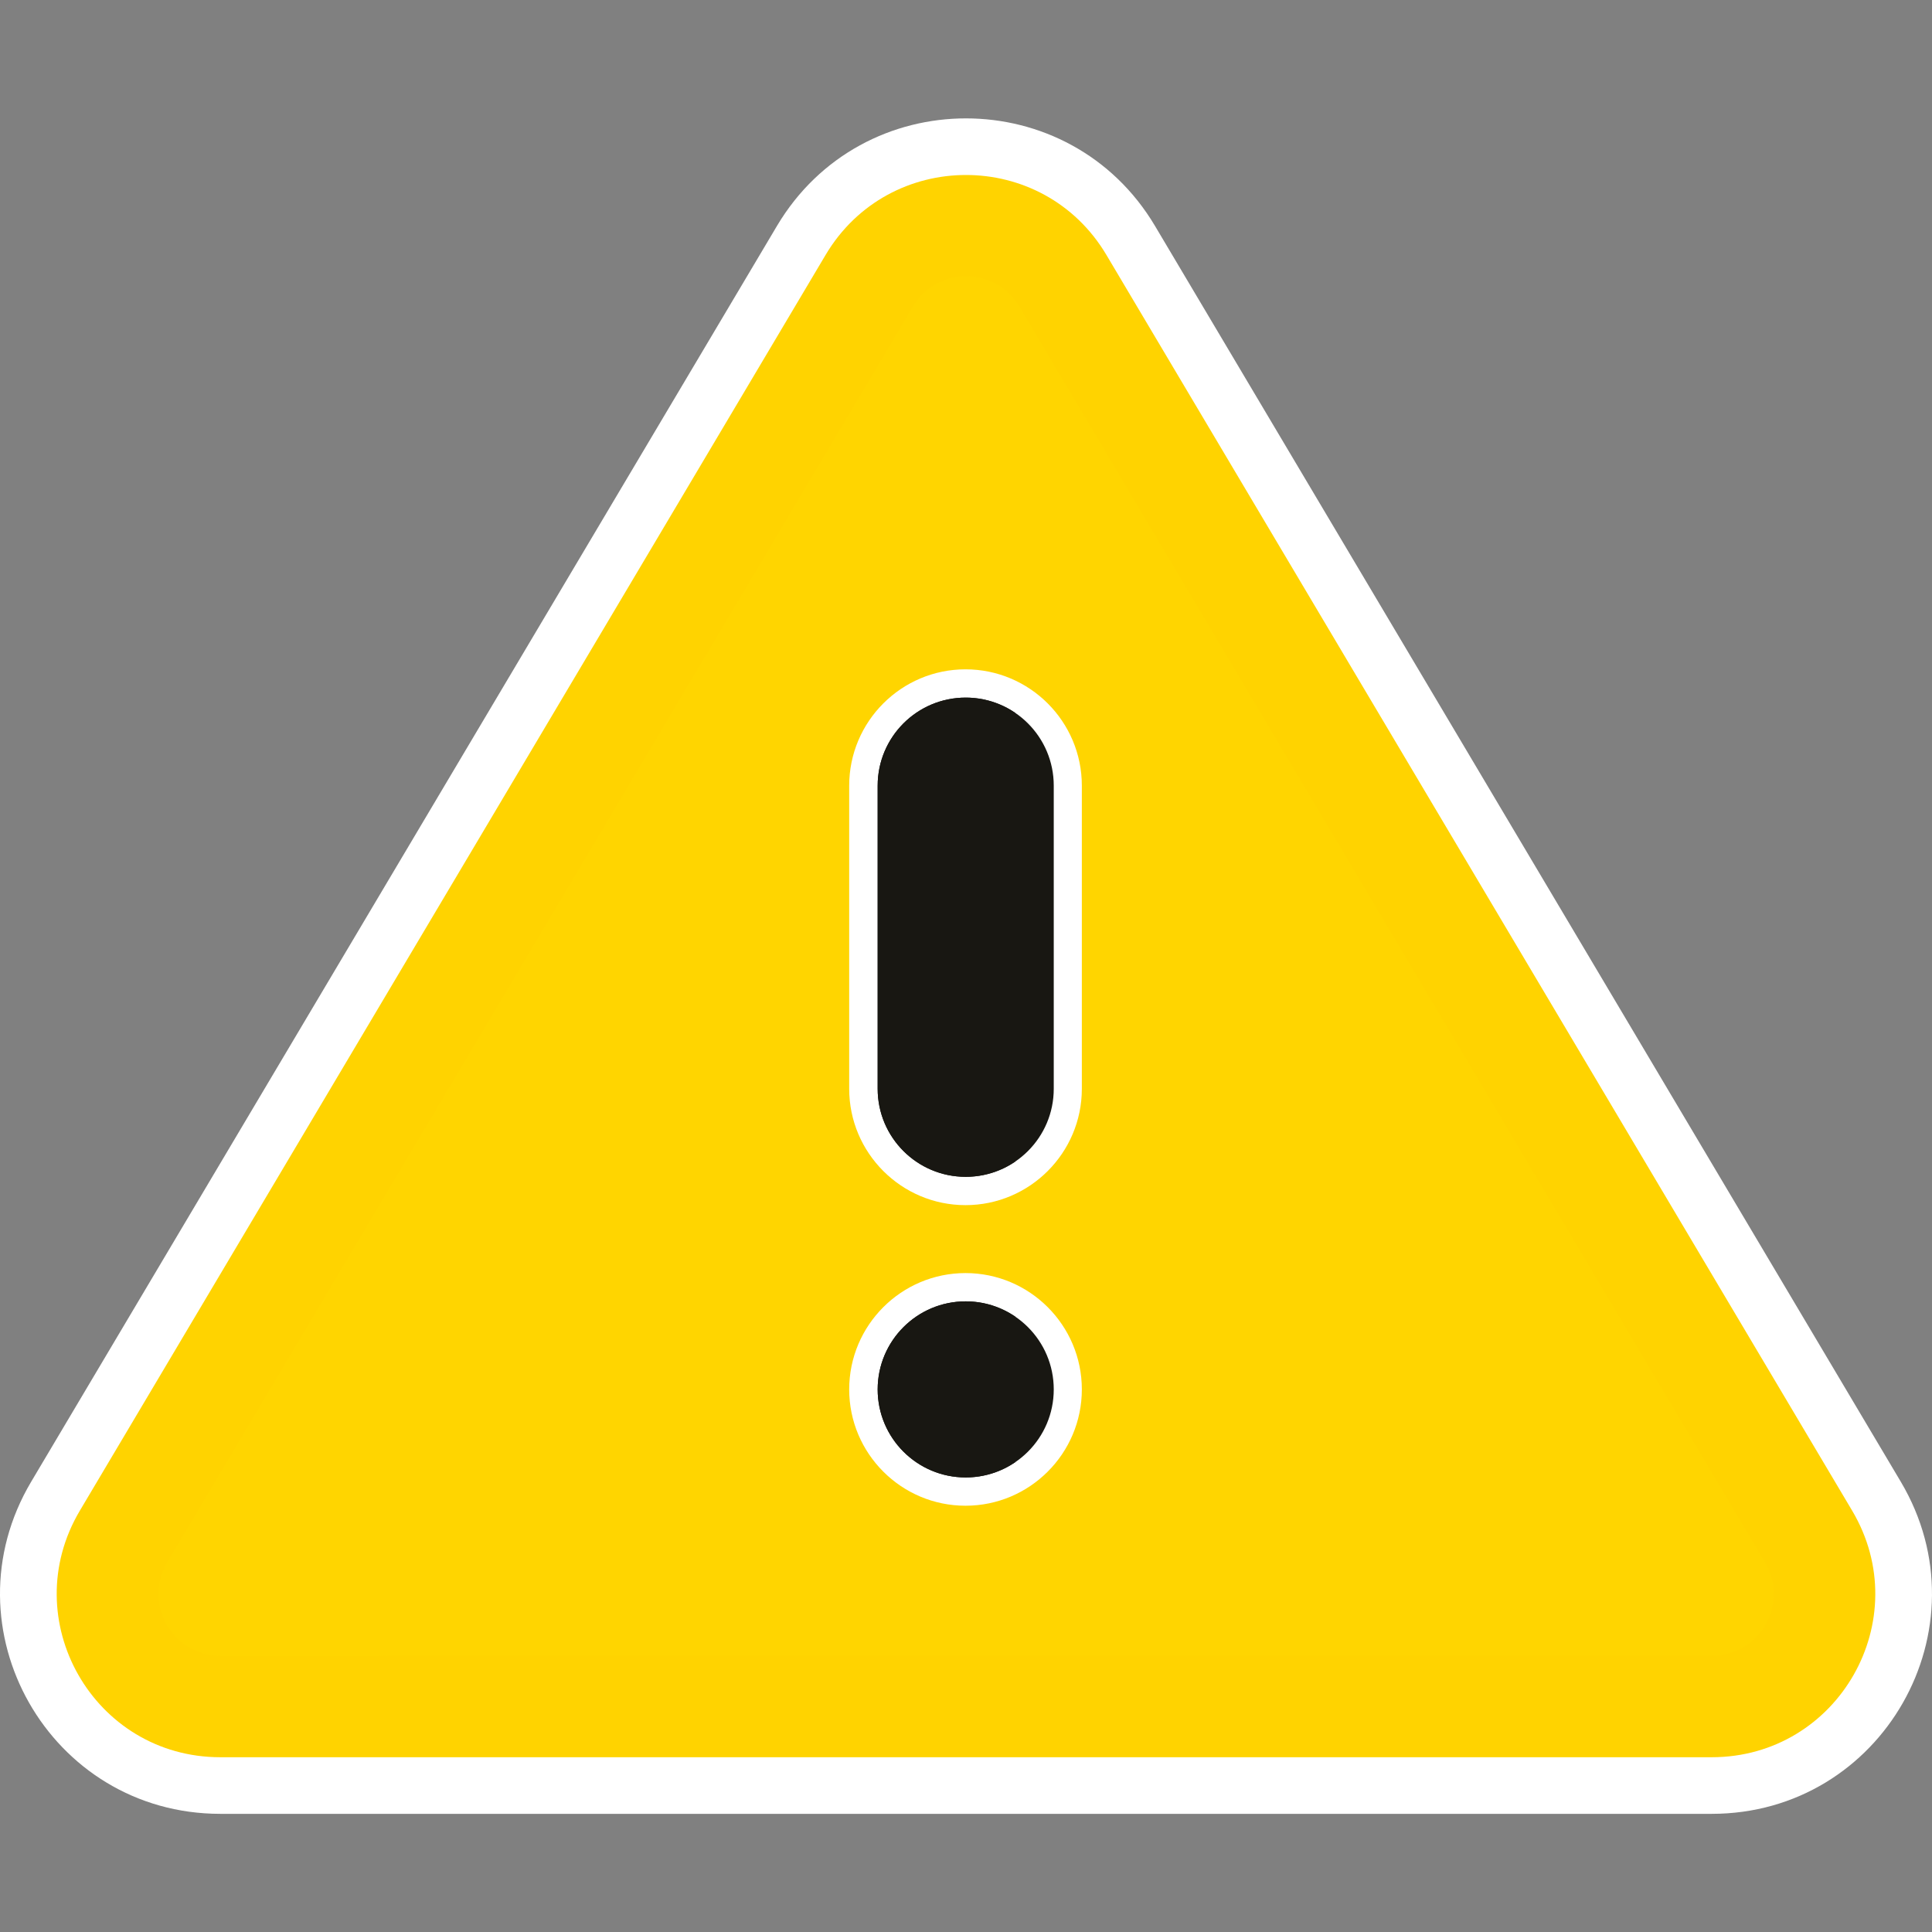
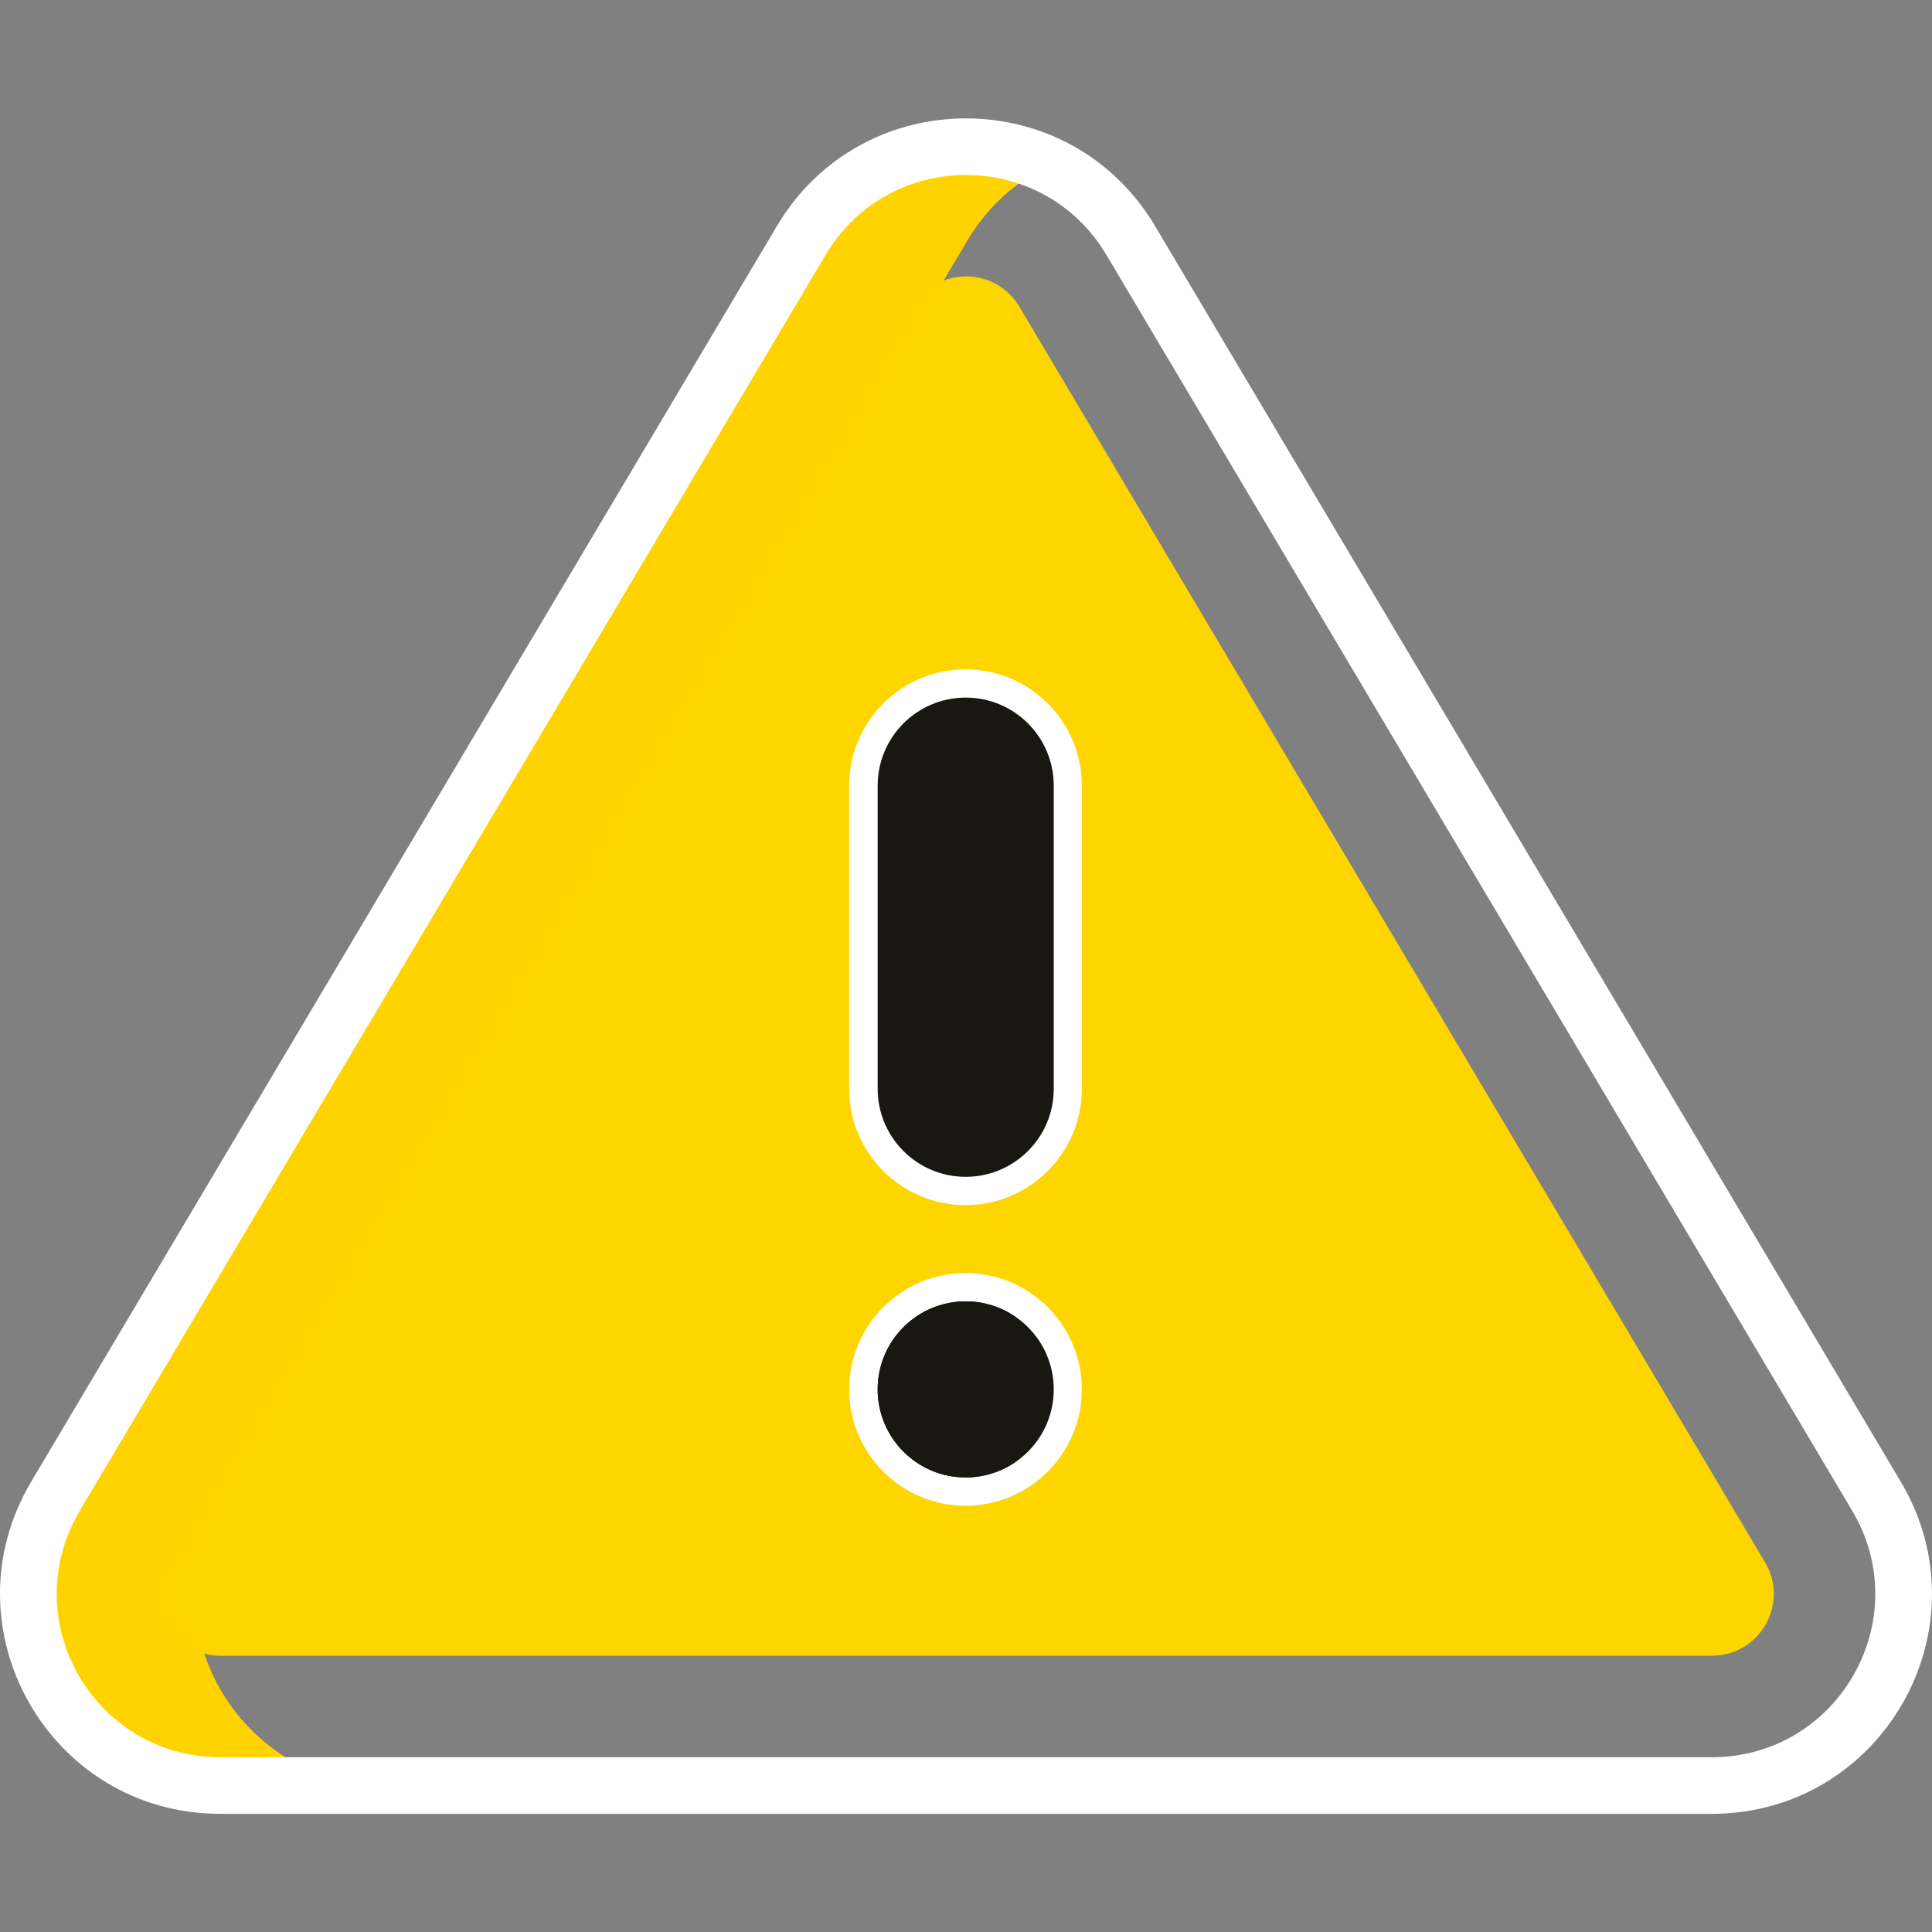
<svg xmlns="http://www.w3.org/2000/svg" width="50" height="50" viewBox="0 0 50 50" fill="none">
  <rect x="0" y="0" width="50" height="50" fill="#808080" stroke="none" />
  <g clip-path="url(#clip0)">
-     <path d="M44.303 46.209H5.707C1.861 46.209 -0.522 42.027 1.443 38.718L20.741 6.224C22.662 2.99 27.345 2.985 29.269 6.224L48.567 38.718C50.531 42.025 48.151 46.209 44.303 46.209Z" fill="#FFD300" />
    <path d="M5.739 38.717L25.038 6.223C25.57 5.327 26.314 4.68 27.154 4.28C24.963 3.235 22.13 3.884 20.741 6.223L1.443 38.717C-0.522 42.026 1.861 46.209 5.707 46.209H10.003C6.157 46.209 3.774 42.026 5.739 38.717Z" fill="#FFD300" />
    <path d="M23.628 7.937L4.33 40.432C3.696 41.5 4.464 42.85 5.706 42.85H44.303C45.544 42.85 46.314 41.501 45.679 40.432L26.381 7.937V7.937C25.761 6.893 24.249 6.891 23.628 7.937Z" fill="#FFD500" />
-     <path d="M8.627 40.432L27.154 9.236L26.382 7.937V7.937C25.762 6.893 24.25 6.891 23.629 7.937L4.331 40.432C3.697 41.5 4.465 42.85 5.707 42.85H10.004C8.761 42.85 7.993 41.5 8.627 40.432Z" fill="#FFD500" />
    <path d="M29.893 5.85C27.689 2.138 22.314 2.132 20.106 5.85L0.808 38.345C-1.447 42.141 1.283 46.942 5.702 46.942H44.298C48.714 46.942 51.448 42.144 49.191 38.345L29.893 5.85ZM44.298 45.477H5.702C2.422 45.477 0.392 41.915 2.068 39.093L21.366 6.598C23.003 3.841 26.994 3.837 28.634 6.598L47.932 39.093C49.607 41.912 47.58 45.477 44.298 45.477Z" fill="white" />
    <path d="M24.987 38.968C26.648 38.968 27.998 37.618 27.998 35.958C27.998 34.297 26.648 32.947 24.987 32.947C23.327 32.947 21.977 34.297 21.977 35.958C21.977 37.618 23.327 38.968 24.987 38.968ZM24.987 34.411C25.84 34.411 26.534 35.105 26.534 35.958C26.534 36.81 25.84 37.504 24.987 37.504C24.135 37.504 23.441 36.81 23.441 35.958C23.441 35.105 24.135 34.411 24.987 34.411Z" fill="white" />
    <path d="M27.266 27.112C27.67 27.112 27.998 26.784 27.998 26.38V20.333C27.998 18.672 26.648 17.322 24.987 17.322C23.327 17.322 21.977 18.672 21.977 20.333V28.178C21.977 29.838 23.327 31.189 24.987 31.189C26.648 31.189 27.998 29.838 27.998 28.178V26.167C27.998 25.762 27.67 25.435 27.266 25.435C26.861 25.435 26.534 25.762 26.534 26.167V28.178C26.534 29.03 25.84 29.724 24.987 29.724C24.135 29.724 23.441 29.03 23.441 28.178V20.333C23.441 19.48 24.135 18.787 24.987 18.787C25.84 18.787 26.534 19.48 26.534 20.333V26.38C26.534 26.784 26.861 27.112 27.266 27.112Z" fill="white" />
    <path d="M24.992 38.236C26.251 38.236 27.271 37.216 27.271 35.958C27.271 34.699 26.251 33.679 24.992 33.679C23.734 33.679 22.714 34.699 22.714 35.958C22.714 37.216 23.734 38.236 24.992 38.236Z" fill="#181712" />
-     <path d="M25.285 28.178V20.333C25.285 19.551 25.679 18.862 26.278 18.452C25.912 18.201 25.469 18.054 24.992 18.054C23.734 18.054 22.714 19.074 22.714 20.333V28.178C22.714 29.436 23.734 30.456 24.992 30.456C25.469 30.456 25.912 30.309 26.278 30.059C25.679 29.648 25.285 28.959 25.285 28.178Z" fill="#181712" />
    <path d="M25.285 35.958C25.285 35.176 25.679 34.487 26.278 34.077C25.912 33.826 25.469 33.679 24.992 33.679C23.734 33.679 22.714 34.699 22.714 35.958C22.714 37.216 23.734 38.236 24.992 38.236C25.469 38.236 25.912 38.089 26.278 37.838C25.679 37.428 25.285 36.739 25.285 35.958Z" fill="#181712" />
    <path d="M24.992 18.054C23.734 18.054 22.714 19.074 22.714 20.333V28.178C22.714 29.436 23.734 30.456 24.992 30.456C26.251 30.456 27.271 29.436 27.271 28.178V20.333C27.271 19.074 26.251 18.054 24.992 18.054Z" fill="#181712" />
  </g>
  <defs>
    <clipPath id="clip0">
      <rect width="50" height="50" fill="white" />
    </clipPath>
  </defs>
</svg>